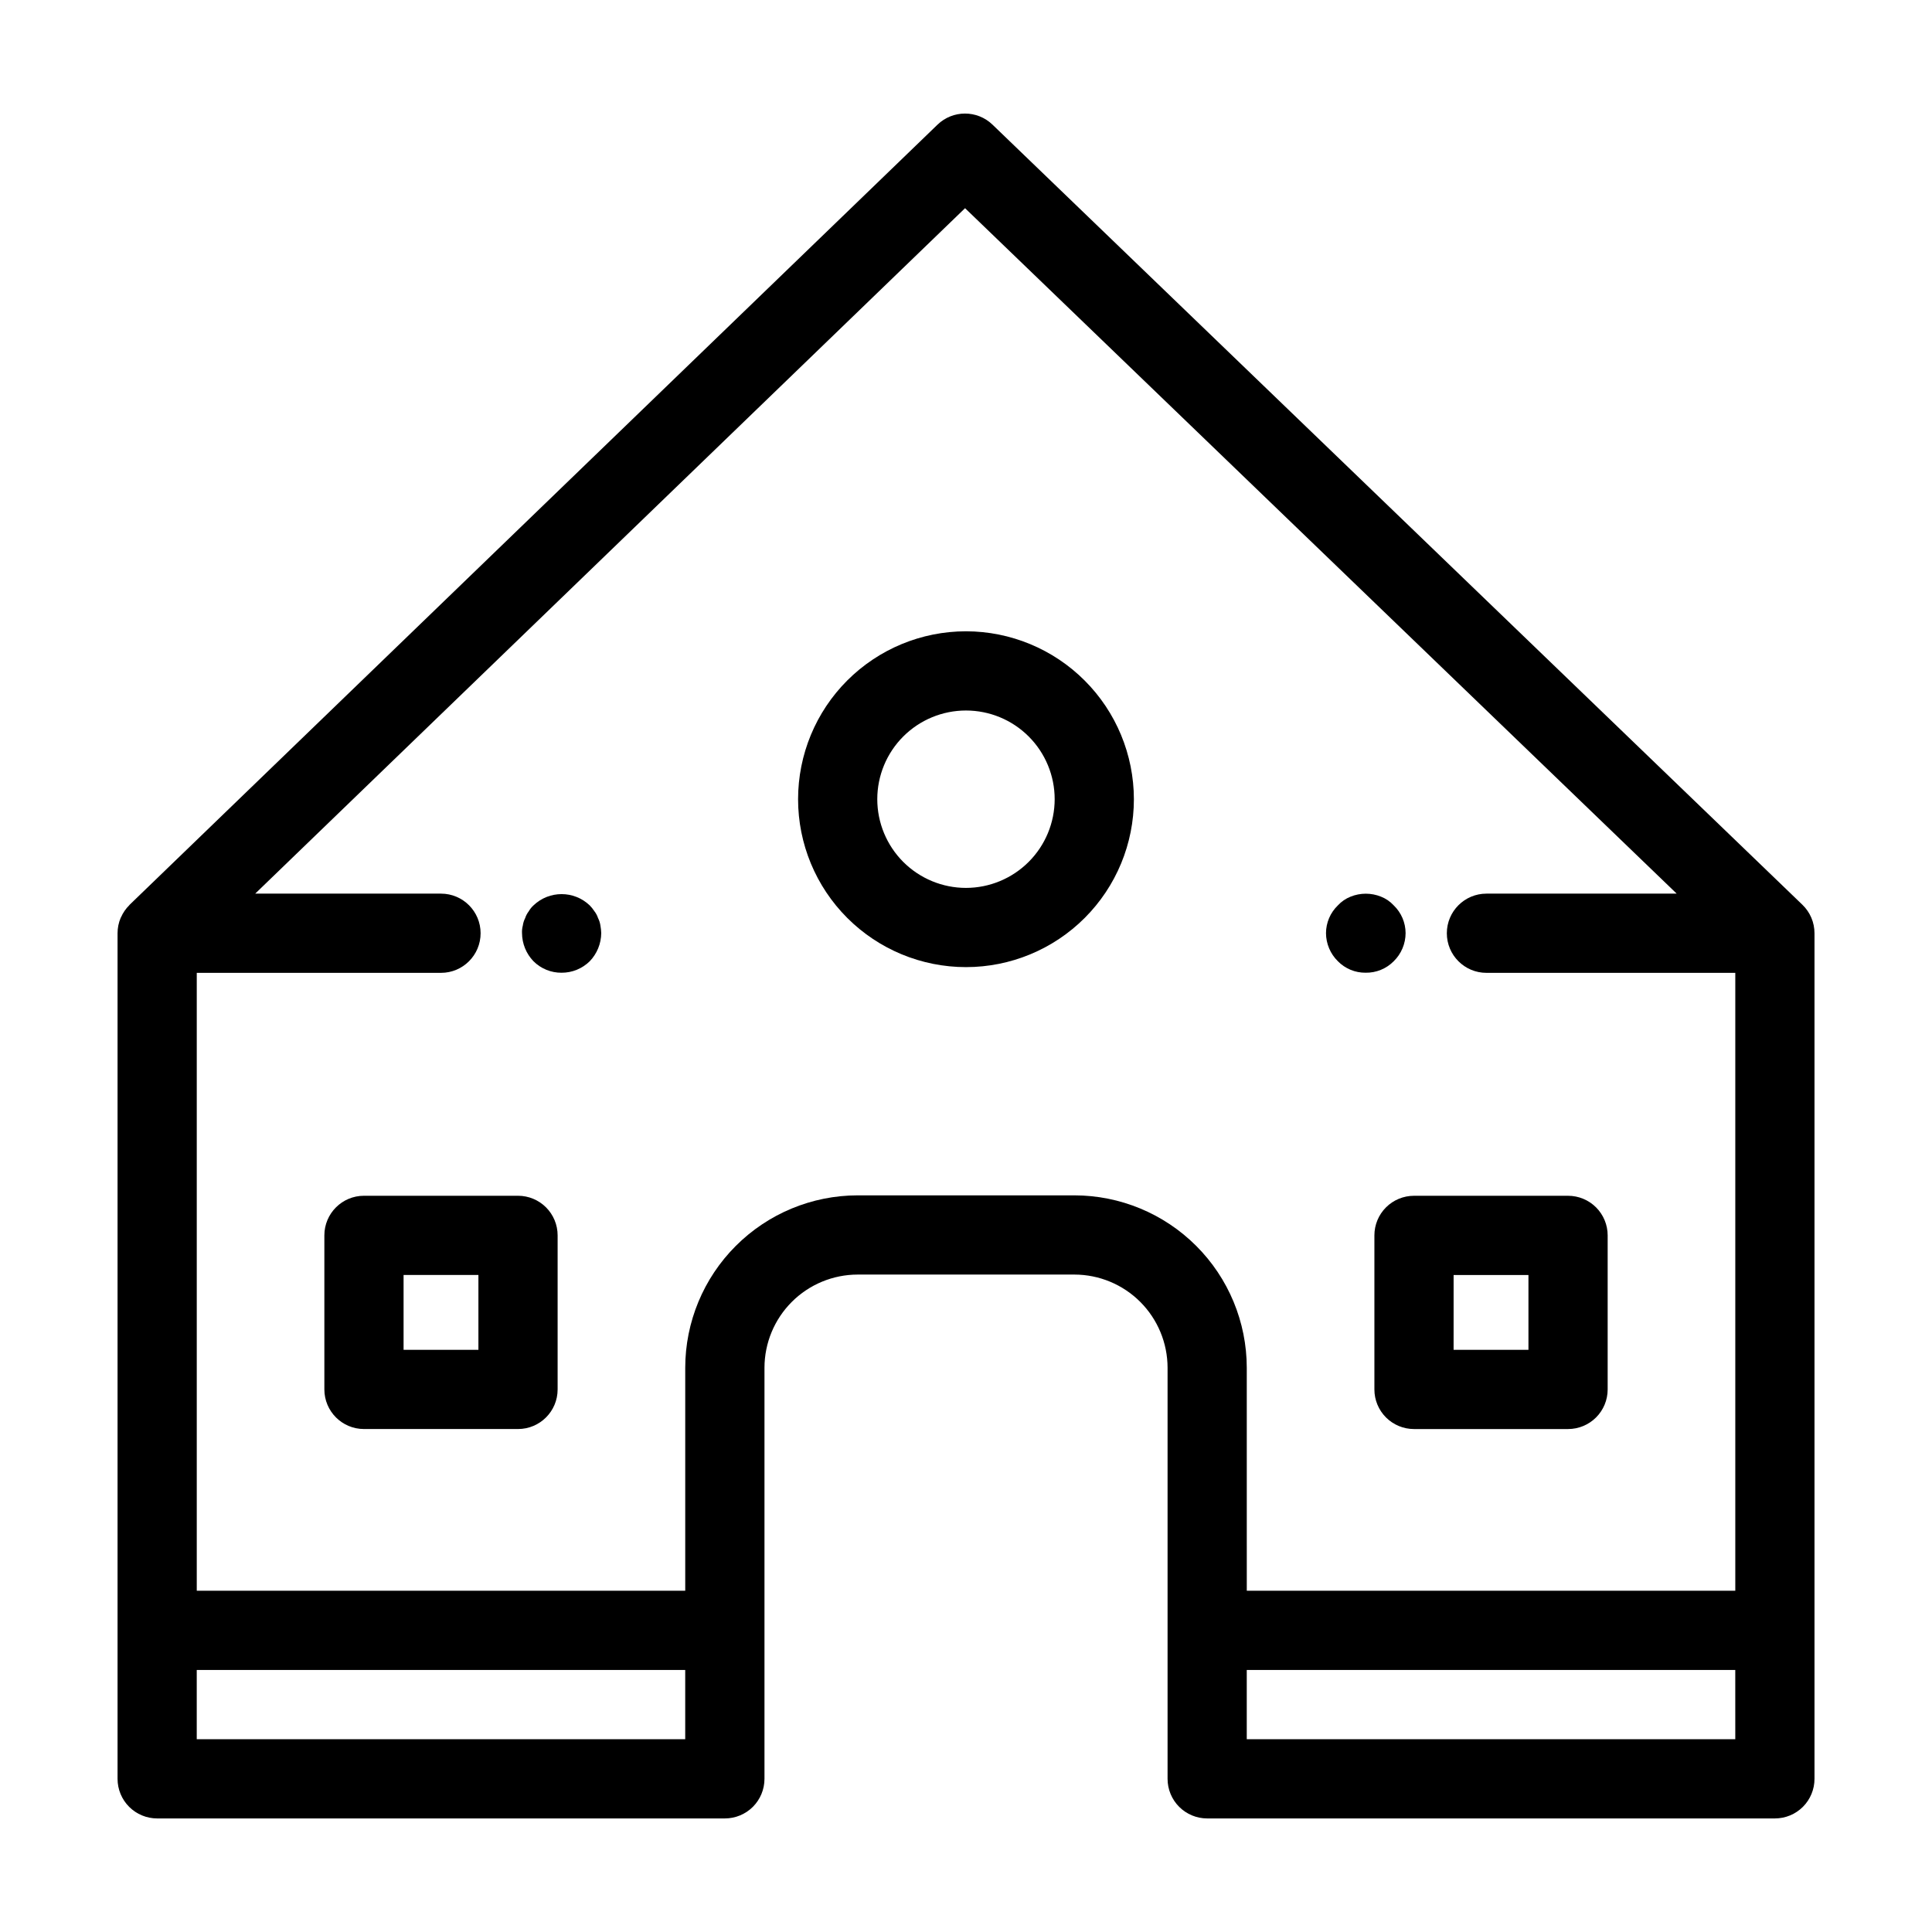
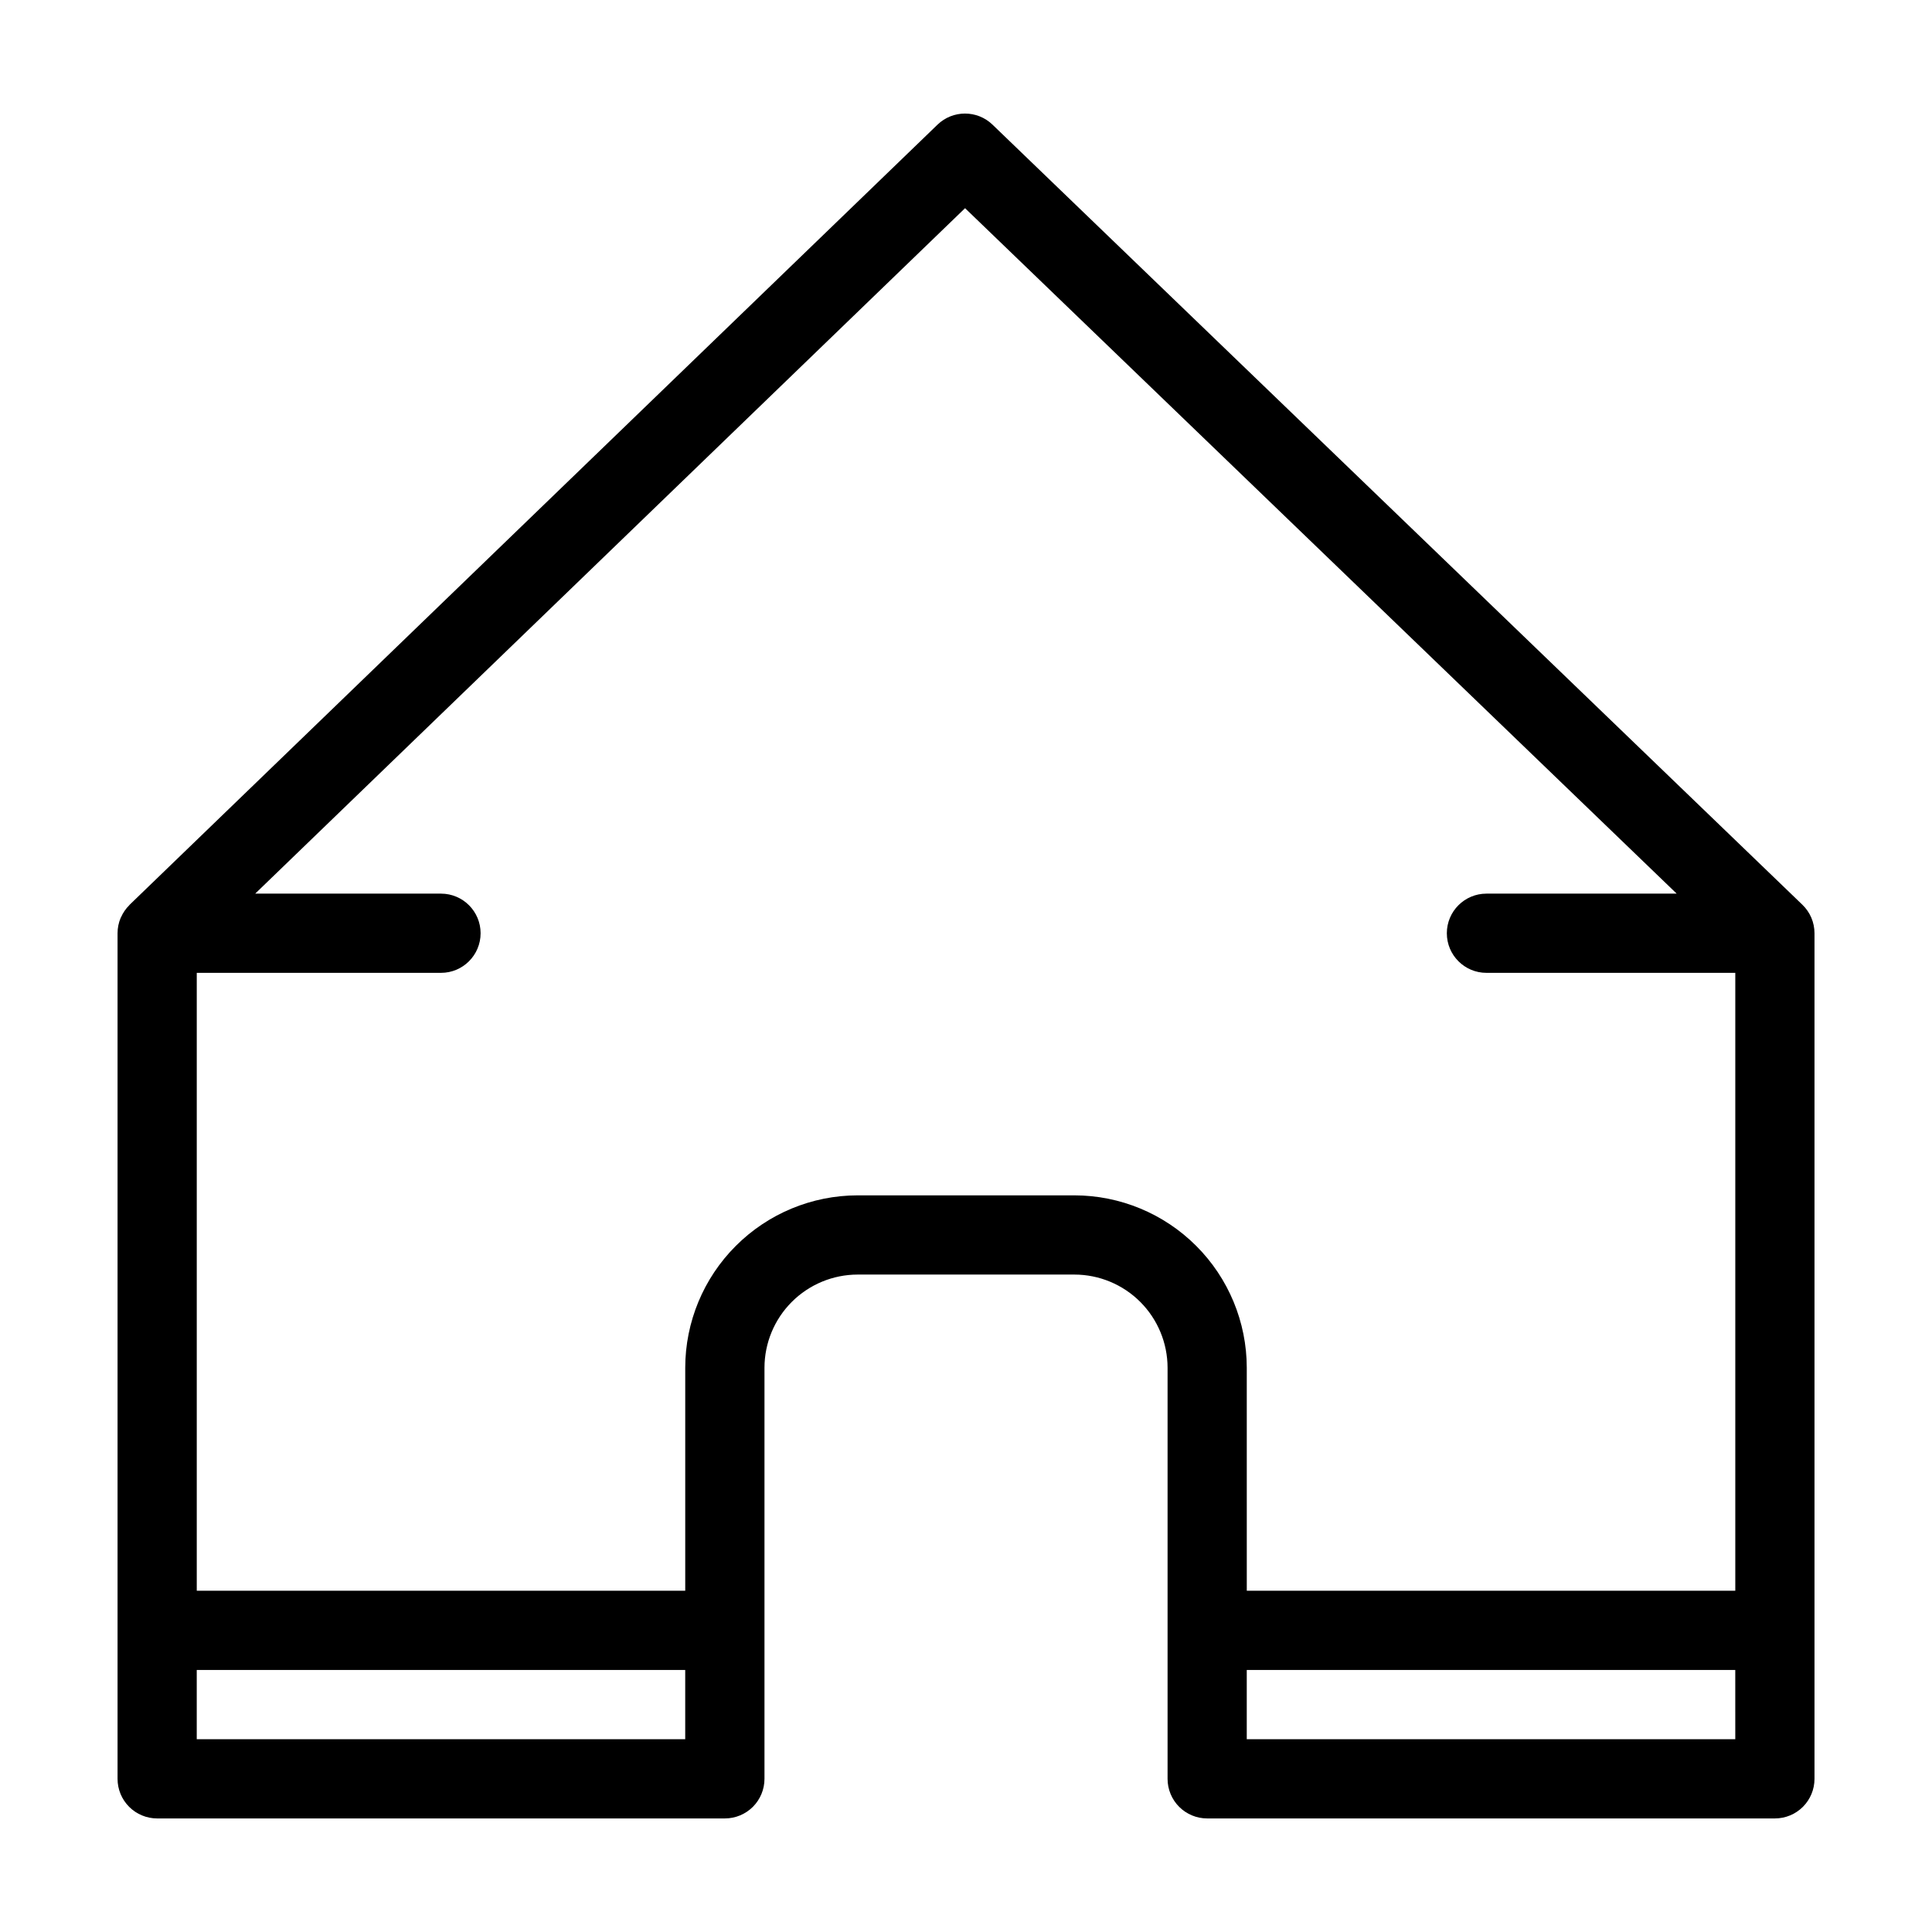
<svg xmlns="http://www.w3.org/2000/svg" fill="#000000" width="800px" height="800px" version="1.1" viewBox="144 144 512 512">
  <g>
    <path d="m407.02 177.03c-4.07-3.918-10.512-3.914-14.574 0.008l-214.09 206.73-0.051 0.074v0.004c-0.953 0.938-1.719 2.051-2.254 3.277l-0.066 0.094 0.004 0.004c-0.555 1.297-0.836 2.691-0.836 4.098v224.09c0 2.781 1.105 5.453 3.074 7.422 1.969 1.965 4.637 3.074 7.422 3.074h150.45c2.785 0 5.453-1.109 7.422-3.074 1.969-1.969 3.074-4.641 3.074-7.422v-108.94c0.008-6.547 2.613-12.824 7.242-17.453s10.906-7.234 17.453-7.242h57.438c6.547 0.008 12.824 2.613 17.453 7.242 4.629 4.633 7.231 10.906 7.238 17.453v108.94c0 2.781 1.105 5.453 3.074 7.422s4.641 3.074 7.422 3.074h150.45c2.785 0 5.457-1.105 7.426-3.074s3.074-4.641 3.07-7.422v-224.09c0.004-2.852-1.16-5.582-3.215-7.559zm-210.88 427.88v-18.355h129.45v18.355zm232.58-144.13h-57.438c-12.113 0.012-23.727 4.832-32.289 13.398-8.566 8.562-13.387 20.176-13.398 32.289v59.098h-129.45v-163.75h64.723c5.797 0 10.496-4.699 10.496-10.496s-4.699-10.496-10.496-10.496h-49.238l188.12-181.65 188.59 181.65h-50.418c-5.797 0-10.496 4.699-10.496 10.496s4.699 10.496 10.496 10.496h65.949v163.75h-129.46l-0.004-59.098c-0.012-12.113-4.828-23.727-13.395-32.289-8.562-8.566-20.176-13.387-32.289-13.398zm45.684 144.13v-18.355h129.46l0.004 18.355z" />
-     <path d="m400 311.3c-11.805 0-23.121 4.688-31.469 13.031-8.344 8.344-13.031 19.664-13.031 31.465-0.004 11.801 4.688 23.121 13.031 31.465 8.344 8.348 19.664 13.035 31.465 13.035 11.801 0 23.121-4.691 31.465-13.035 8.348-8.348 13.035-19.664 13.031-31.465-0.012-11.797-4.703-23.109-13.047-31.449-8.34-8.34-19.648-13.035-31.445-13.047zm0 68.004c-6.234 0-12.215-2.477-16.625-6.883-4.406-4.41-6.883-10.387-6.887-16.621 0-6.234 2.477-12.215 6.883-16.621 4.41-4.41 10.387-6.887 16.621-6.887 6.234 0 12.215 2.473 16.625 6.883 4.406 4.406 6.883 10.387 6.883 16.621-0.004 6.231-2.484 12.207-6.891 16.613s-10.379 6.887-16.609 6.894z" />
-     <path d="m281.28 460.89h-40.824c-5.797 0-10.496 4.699-10.496 10.496v40.824c0 5.797 4.699 10.496 10.496 10.496h40.824c5.797 0 10.496-4.699 10.496-10.496v-40.824c0-2.785-1.105-5.453-3.074-7.422s-4.637-3.074-7.422-3.074zm-10.496 40.824h-19.832v-19.832h19.832z" />
-     <path d="m508.23 471.39v40.824c-0.004 2.785 1.102 5.457 3.07 7.422 1.969 1.969 4.641 3.074 7.422 3.074h40.828c2.785 0 5.453-1.105 7.422-3.074 1.969-1.965 3.074-4.637 3.074-7.422v-40.824c0-2.785-1.105-5.453-3.074-7.422s-4.637-3.074-7.422-3.074h-40.828c-2.781 0-5.453 1.105-7.422 3.074s-3.074 4.637-3.07 7.422zm20.992 10.496h19.832v19.832h-19.836z" />
-     <path d="m302.49 387.3c-0.211-0.645-0.531-1.25-0.949-1.789-0.367-0.562-0.789-1.09-1.258-1.57-4.168-3.988-10.738-3.988-14.906 0-0.5 0.457-0.922 0.984-1.258 1.57-0.414 0.539-0.738 1.145-0.945 1.789-0.32 0.625-0.531 1.301-0.625 1.996-0.176 0.648-0.246 1.32-0.211 1.992 0.02 2.781 1.105 5.449 3.039 7.453 1.977 1.973 4.664 3.07 7.457 3.043 2.789 0.008 5.465-1.086 7.453-3.043 1.93-2.004 3.019-4.672 3.043-7.453-0.02-0.668-0.09-1.336-0.211-1.992-0.098-0.695-0.312-1.371-0.629-1.996z" />
-     <path d="m505.9 401.78c2.797 0.047 5.488-1.051 7.453-3.043 2.004-1.961 3.137-4.648 3.144-7.453-0.008-2.773-1.145-5.426-3.144-7.348-0.934-1.012-2.082-1.801-3.363-2.309-2.59-1.051-5.488-1.051-8.078 0-1.281 0.508-2.43 1.297-3.359 2.309-2 1.922-3.137 4.574-3.148 7.348 0.012 2.805 1.145 5.488 3.148 7.453 1.934 1.973 4.586 3.07 7.348 3.043z" />
  </g>
</svg>